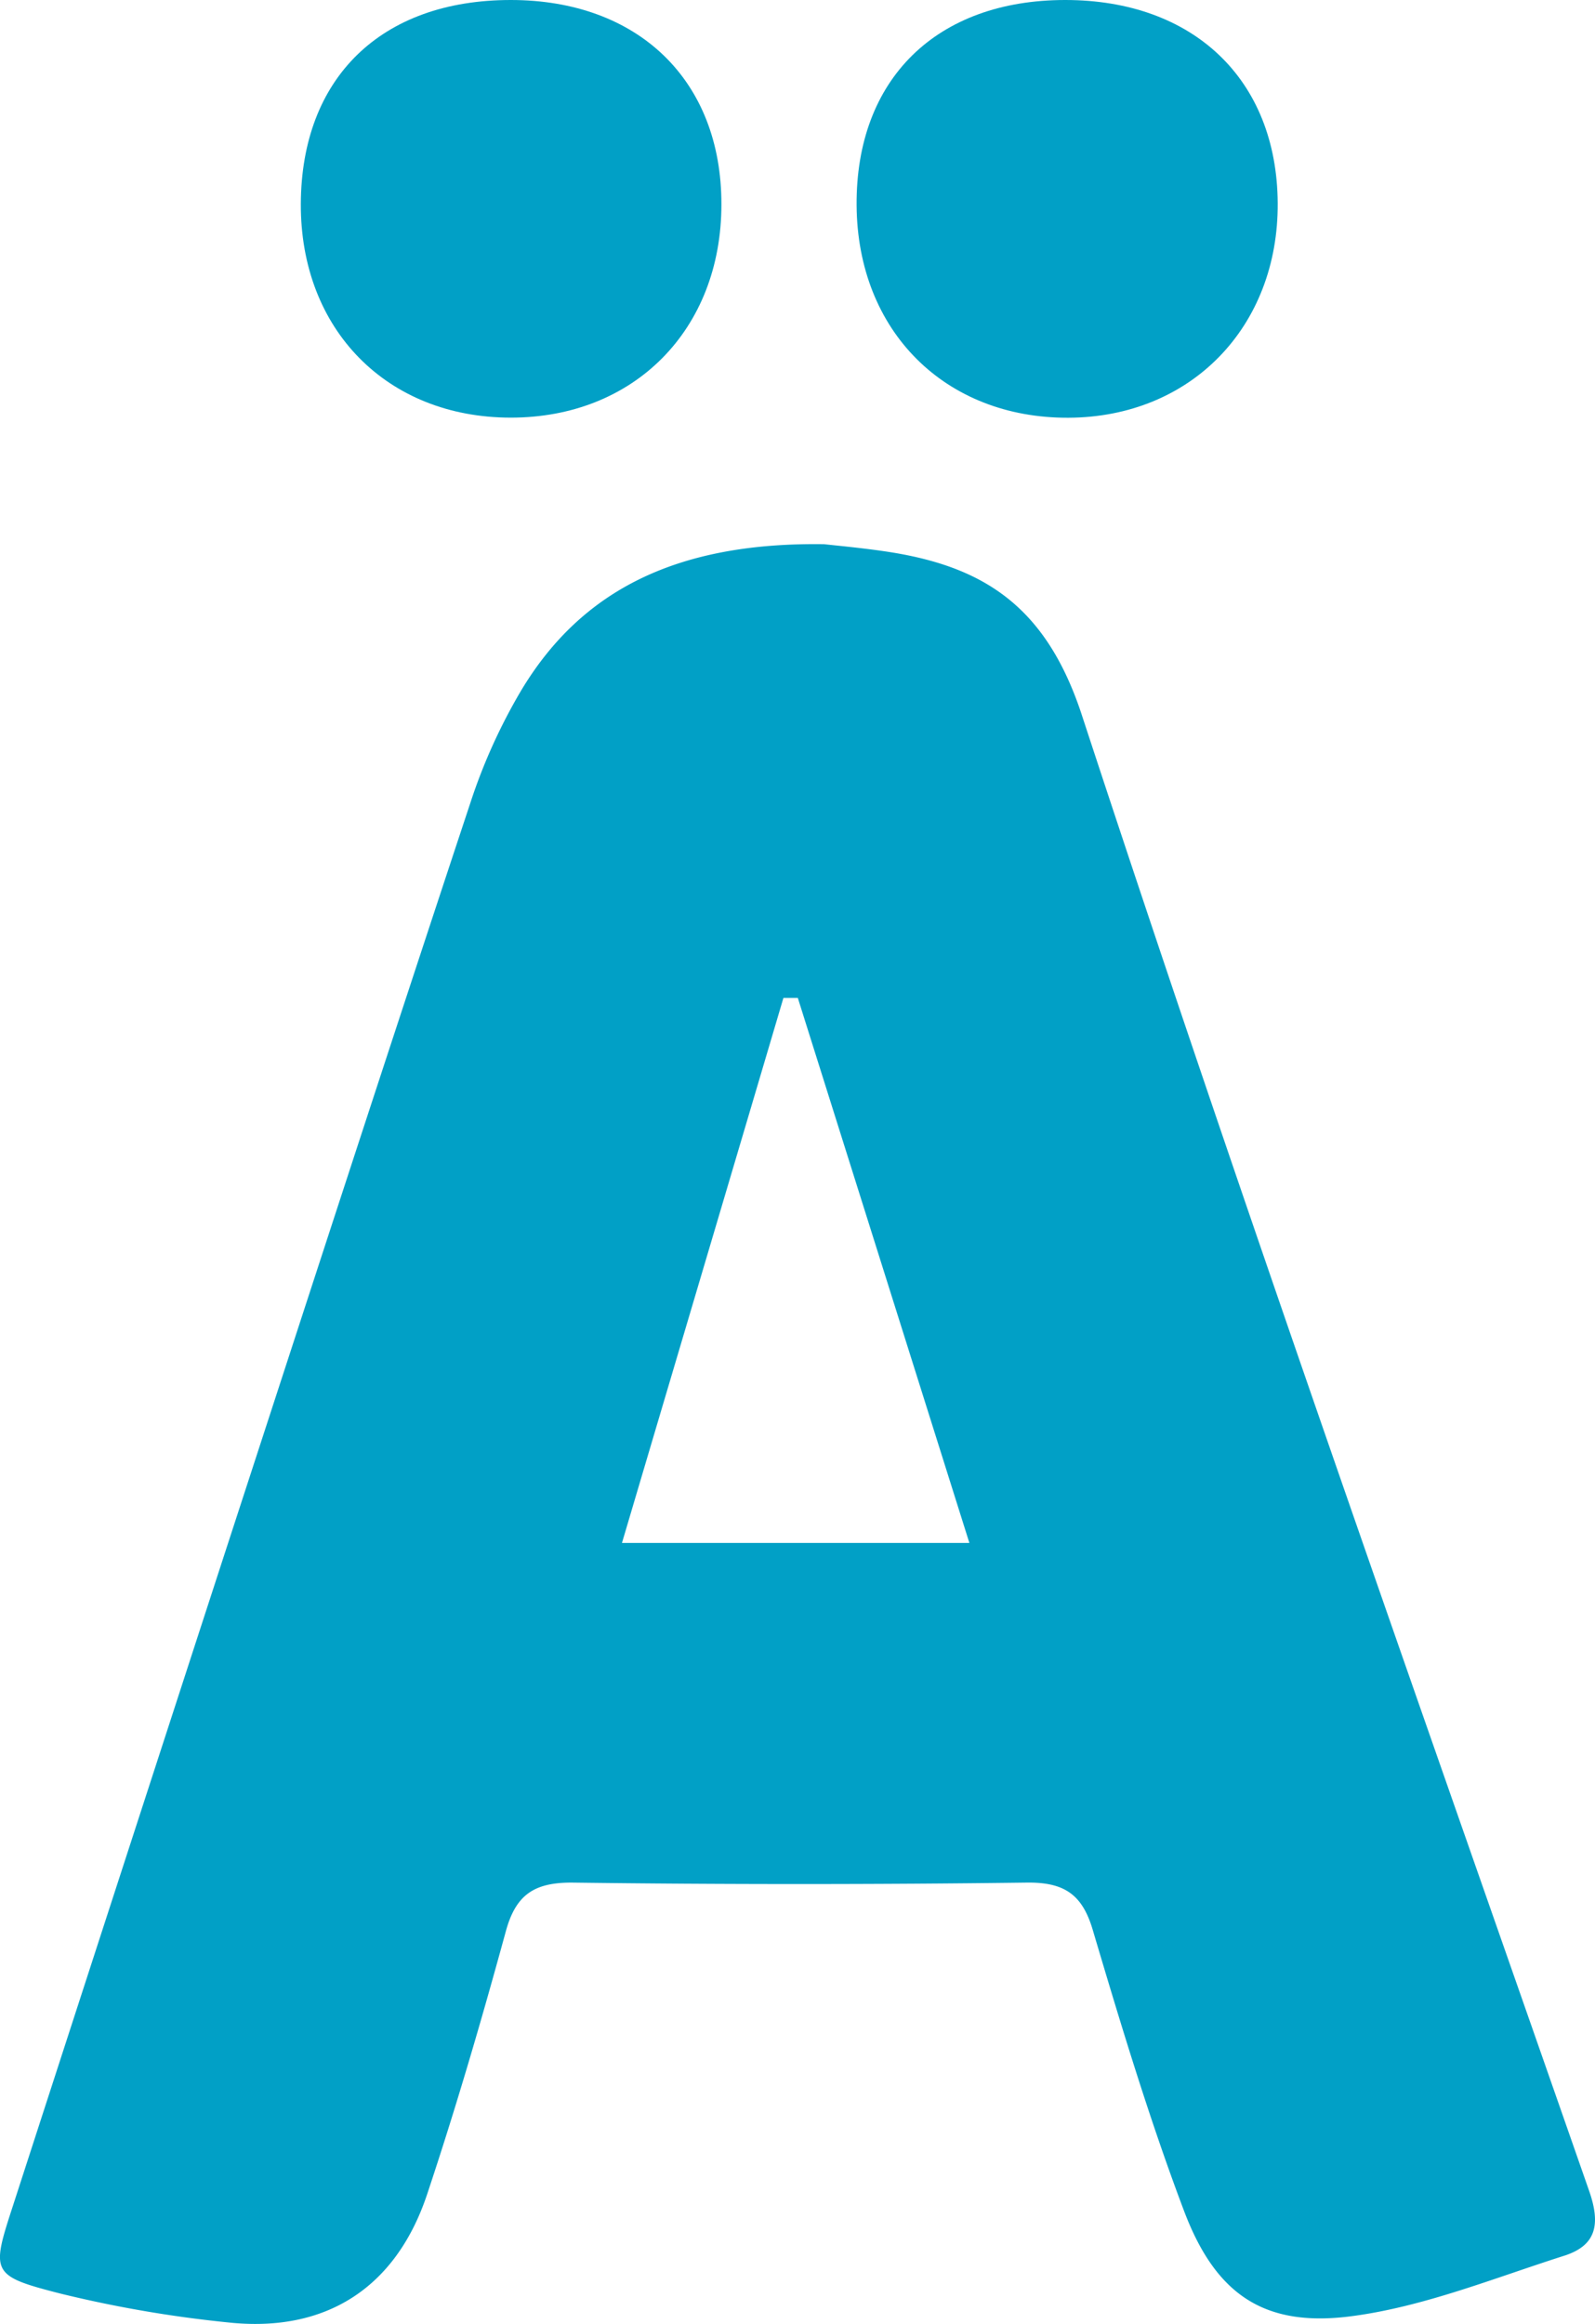
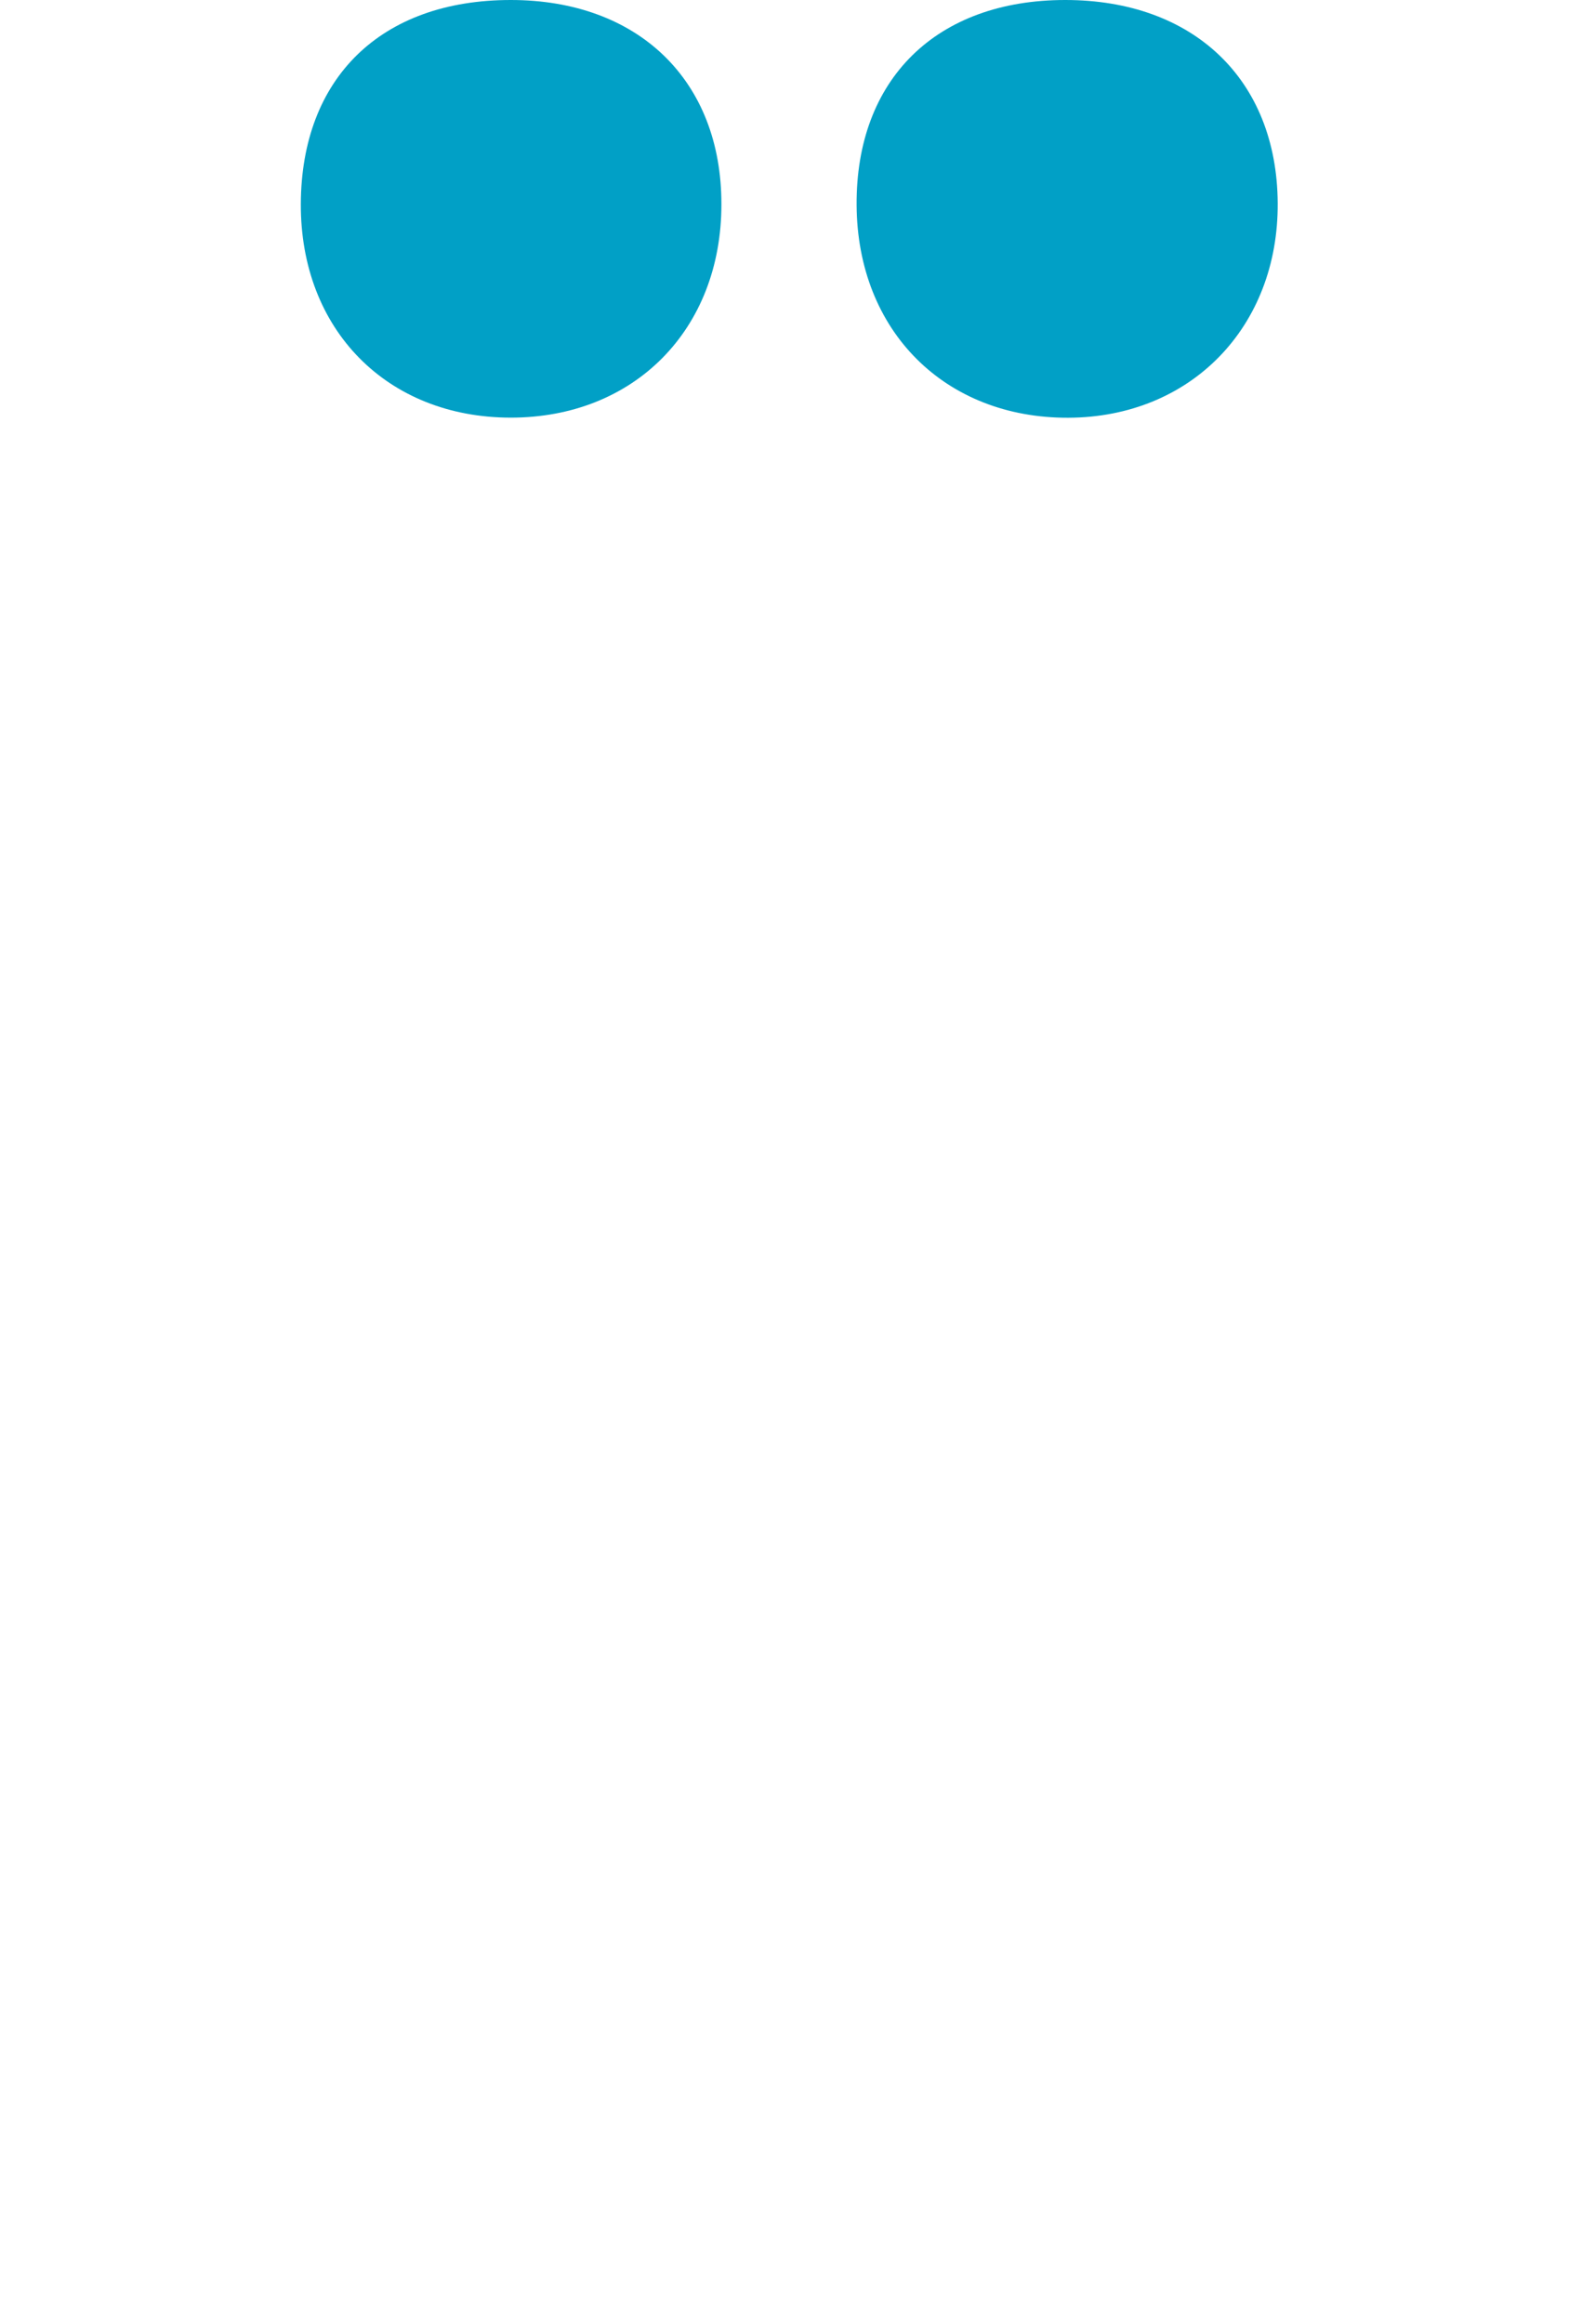
<svg xmlns="http://www.w3.org/2000/svg" viewBox="0 0 153.02 222.93">
  <defs>
    <style>.cls-1{fill:#01a0c6;}</style>
  </defs>
  <g id="Ebene_2" data-name="Ebene 2">
    <g id="Ebene_1-2" data-name="Ebene 1">
-       <path class="cls-1" d="M79.06,52.2c1.06.12,3.37.33,5.66.66,9.44,1.35,15.52,5.11,19,15.52C119.28,115.85,136,163,152.45,210.13c1.12,3.2.72,5.25-2.38,6.24-6.72,2.14-13.41,4.87-20.32,5.79-8.46,1.14-13.12-2.07-16.15-10.07-3.33-8.81-6.06-17.86-8.74-26.89-1-3.46-2.72-4.66-6.33-4.62q-21.86.28-43.71,0c-3.62,0-5.35,1.2-6.3,4.7-2.31,8.45-4.77,16.88-7.54,25.19-3,9-9.74,13.31-19.09,12.3A116.83,116.83,0,0,1,5.79,220C-.9,218.29-.85,218,1.25,211.55q10.18-31.4,20.39-62.79c7.79-23.91,15.56-47.83,23.47-71.7A54.09,54.09,0,0,1,50,66.23C55.82,56.53,65.05,52,79.06,52.2ZM93,148,76.54,95.72H75.16C70.05,113,64.94,130.2,59.67,148Z" />
      <path class="cls-1" d="M69.21,19.61c0,12-8.36,20.46-20.22,20.45S28.81,31.62,28.86,19.55,36.55,0,49,0C61.24,0,69.23,7.72,69.21,19.61Z" />
-       <path class="cls-1" d="M102.2,0c12.28,0,20.3,7.61,20.38,19.47s-8.3,20.56-20.1,20.6-20.22-8.29-20.3-20.38S89.83,0,102.2,0Z" />
+       <path class="cls-1" d="M102.2,0c12.28,0,20.3,7.61,20.38,19.47s-8.3,20.56-20.1,20.6-20.22-8.29-20.3-20.38S89.83,0,102.2,0" />
    </g>
  </g>
</svg>